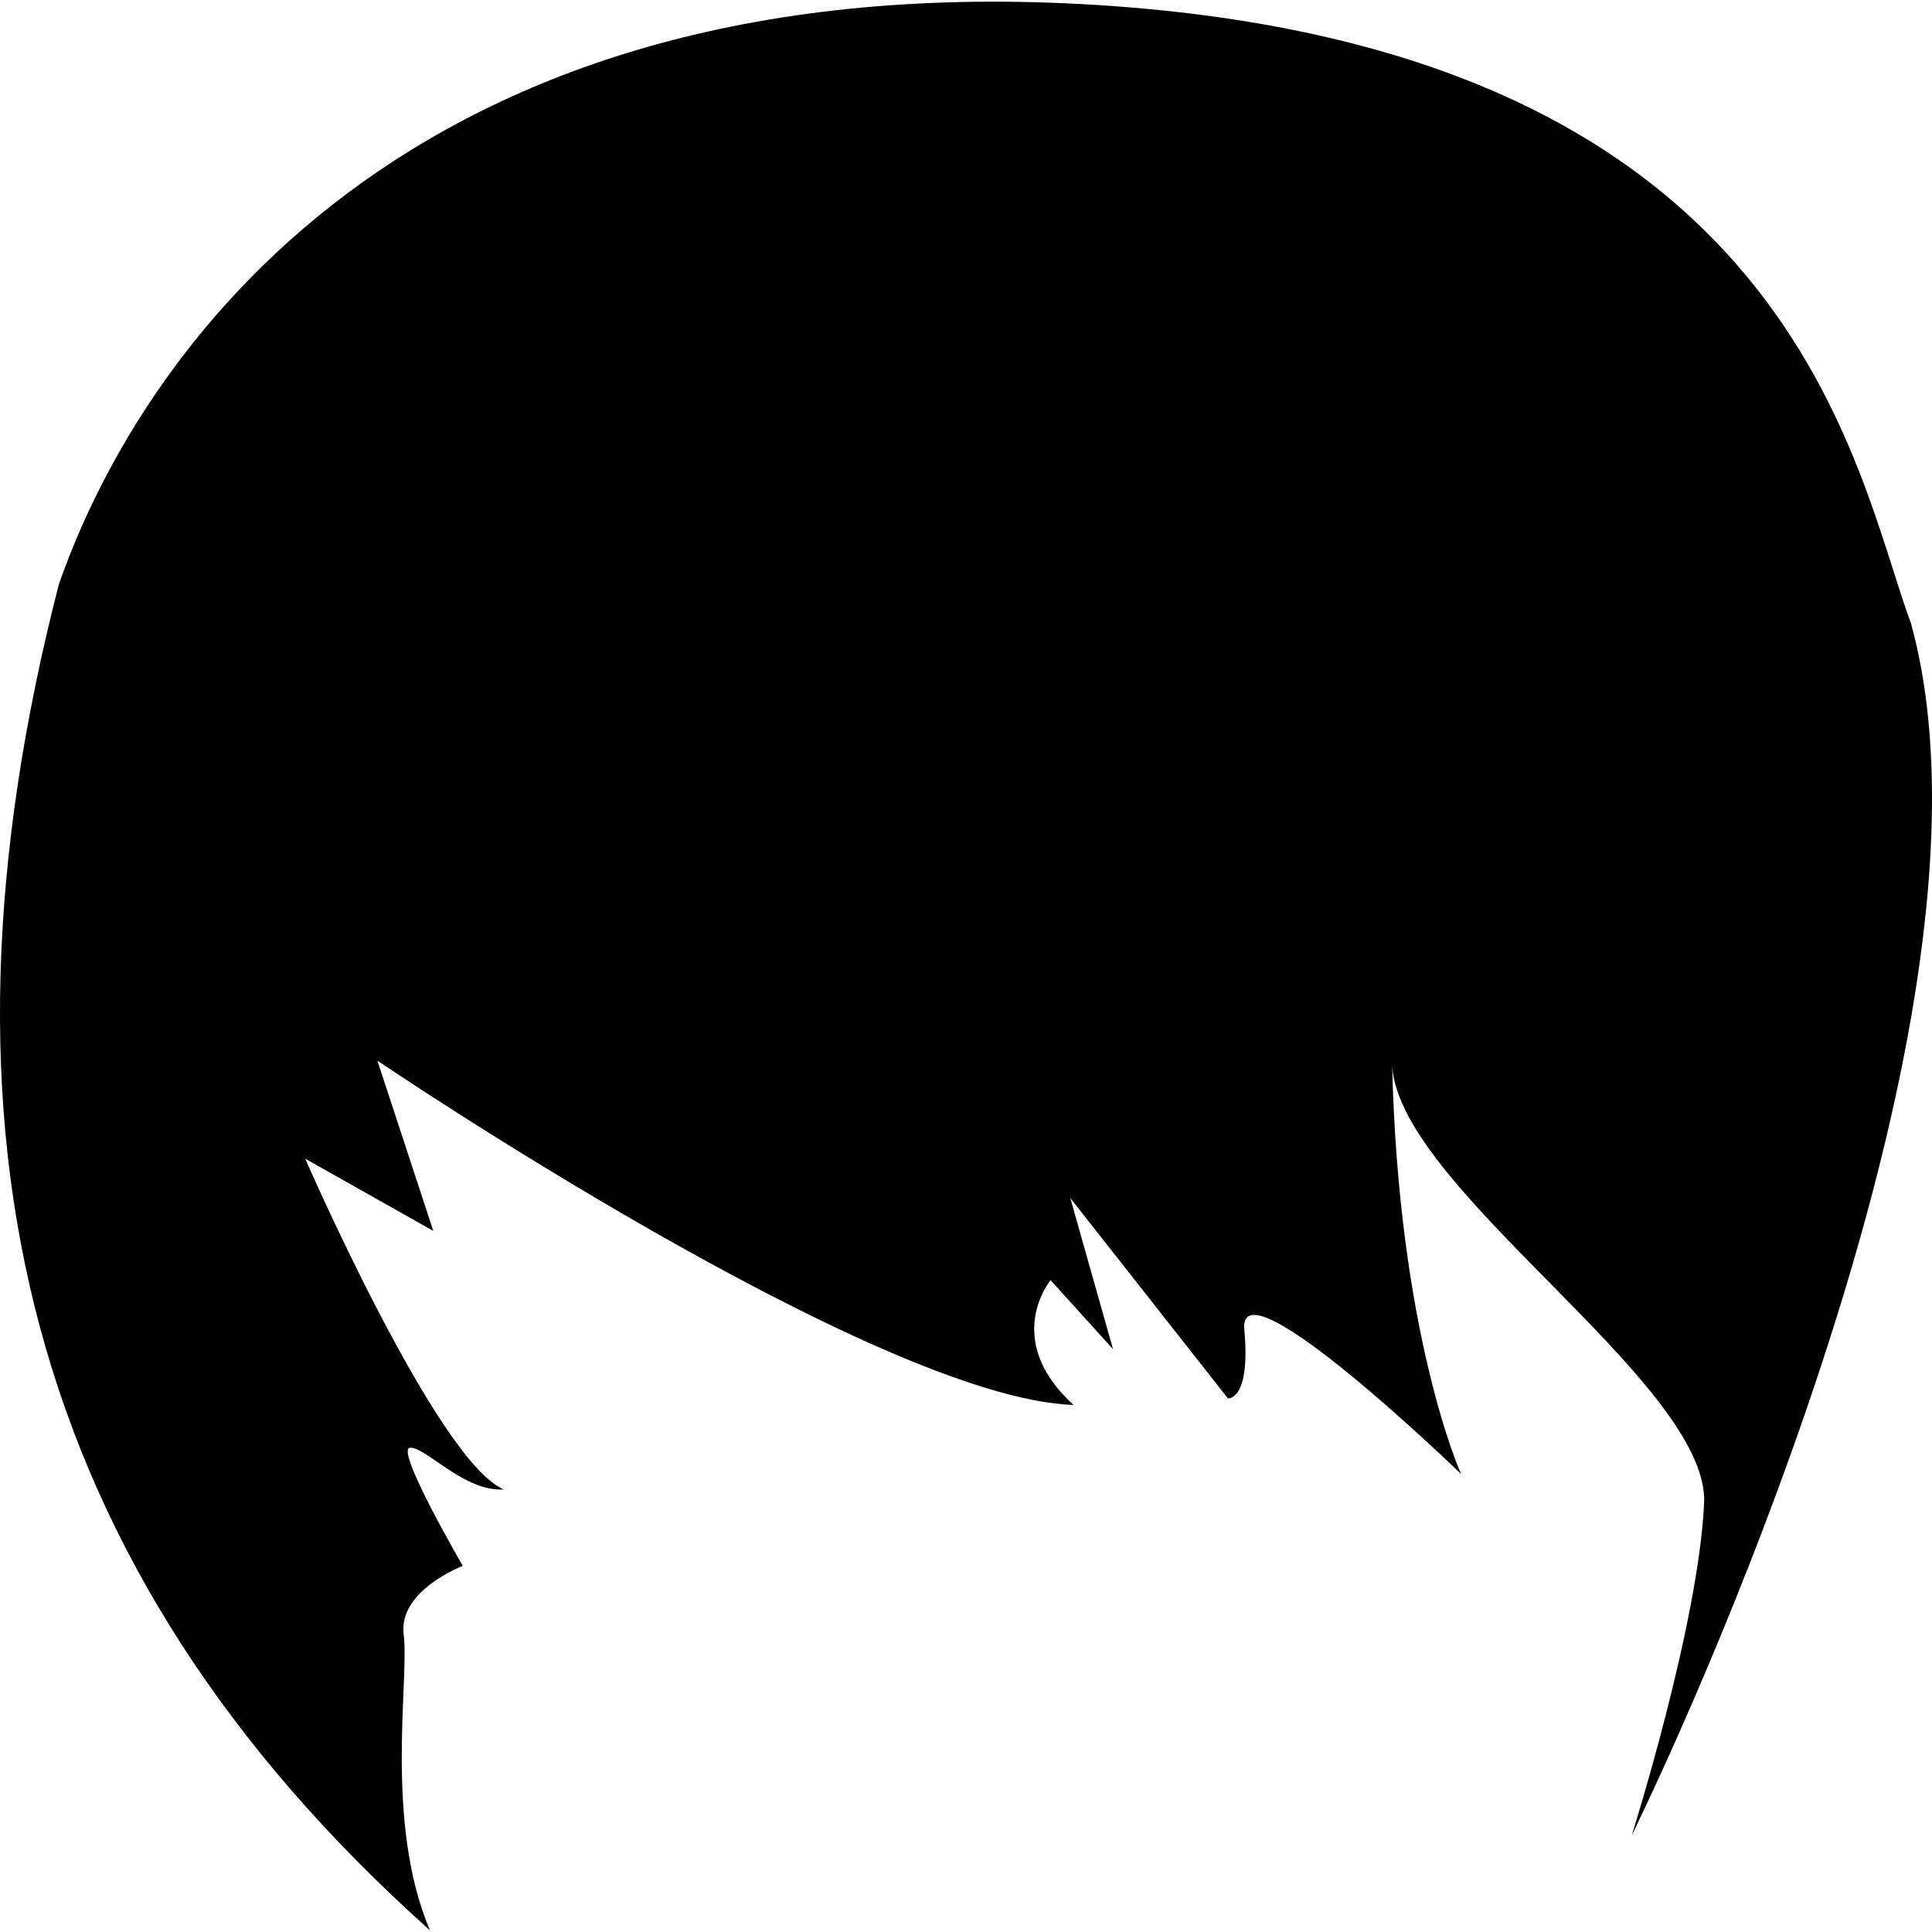
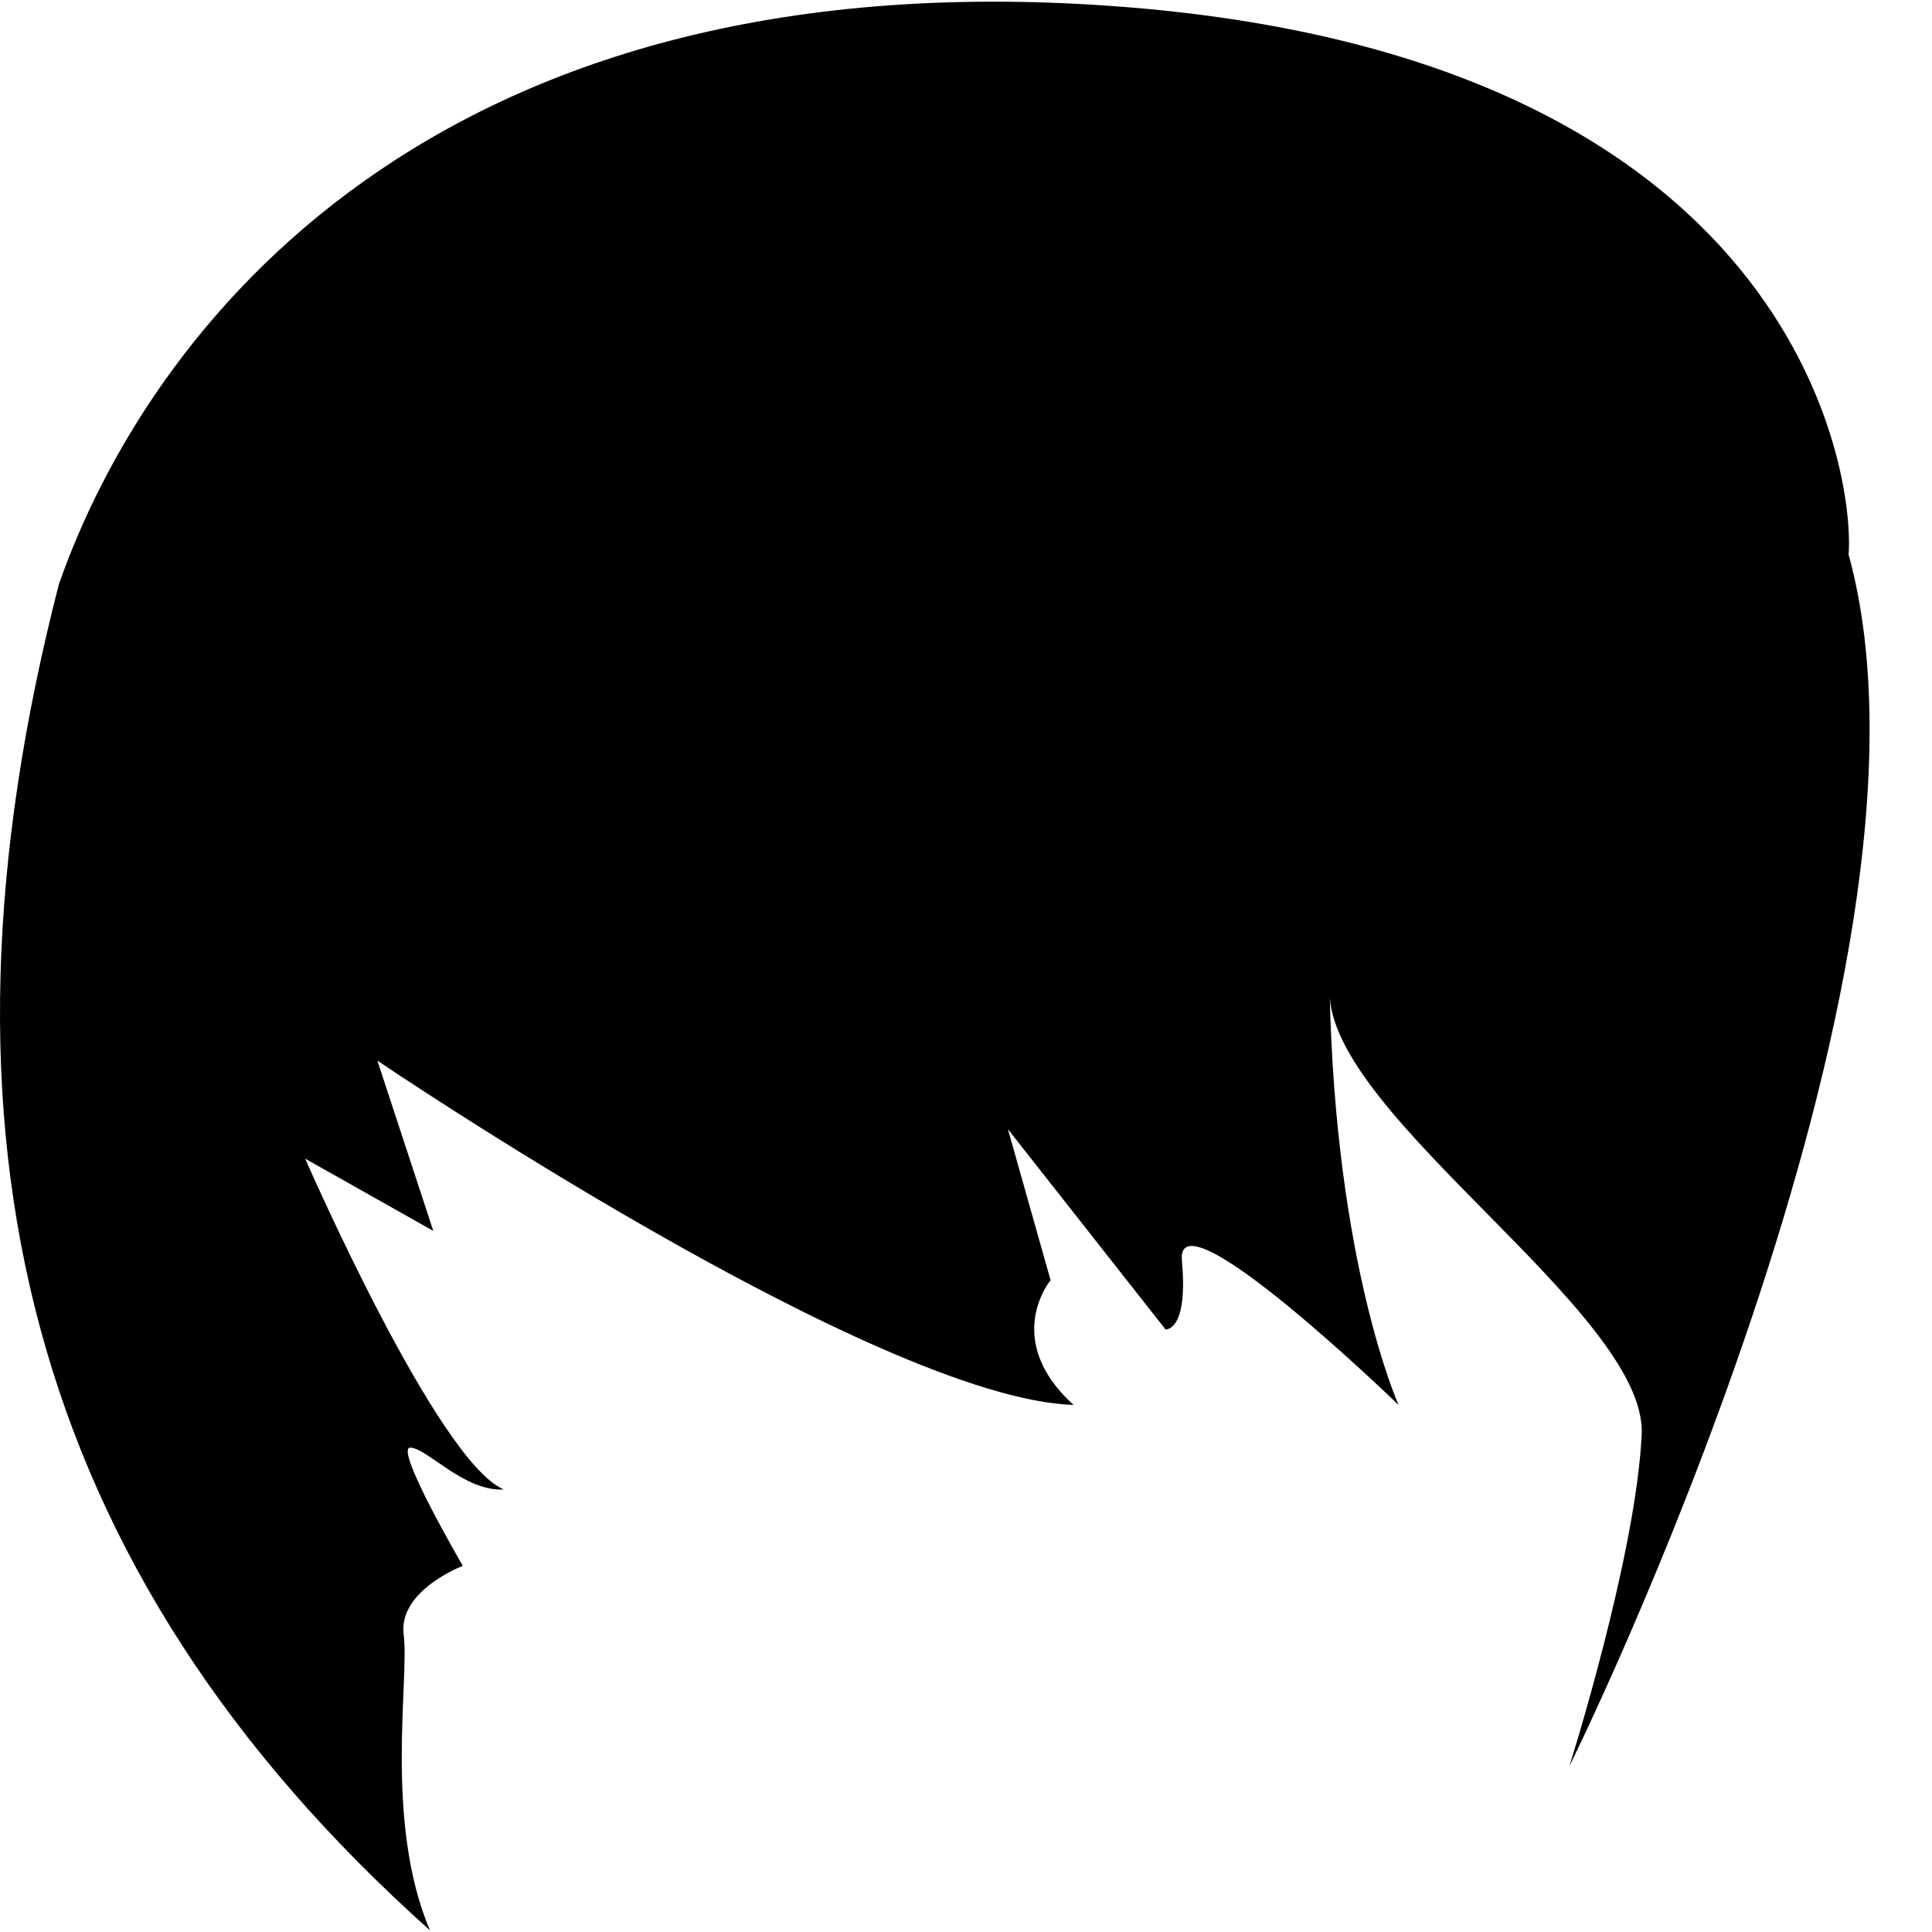
<svg xmlns="http://www.w3.org/2000/svg" version="1.1" id="Capa_1" x="0px" y="0px" width="366.129px" height="366.129px" viewBox="0 0 366.129 366.129" style="enable-background:new 0 0 366.129 366.129;" xml:space="preserve">
  <g>
-     <path d="M210.923,1.152C81.477-8.172,27.966,62.784,11.168,110.683c-26.764,103.921-6.229,186.688,70.308,255.128   c-8.706-20.529-3.871-47.573-4.974-56.004c-1.098-8.408,11.204-13.066,11.204-13.066s-13.067-22.396-9.961-22.396   c3.112,0,10.271,8.384,17.732,7.916c-12.588-5.207-37.641-62.682-37.641-62.682l24.276,13.686L71.516,201   c0,0,94.438,64.002,131.934,65.251c-13.686-12.448-4.355-23.646-4.355-23.646l11.829,13.066l-8.093-28.633l29.87,37.963   c0,0,4.345,0.479,3.106-13.066c-1.227-13.546,41.068,27.383,41.068,27.383s-11.969-26.461-13.066-78.331   c-0.292,23.401,60.23,60.908,59.133,83.923c-1.086,23.016-13.697,62.858-13.697,62.858s74.675-150.6,52.908-229.613   C351.503,89.577,340.364,10.505,210.923,1.152z" />
+     <path d="M210.923,1.152C81.477-8.172,27.966,62.784,11.168,110.683c-26.764,103.921-6.229,186.688,70.308,255.128   c-8.706-20.529-3.871-47.573-4.974-56.004c-1.098-8.408,11.204-13.066,11.204-13.066s-13.067-22.396-9.961-22.396   c3.112,0,10.271,8.384,17.732,7.916c-12.588-5.207-37.641-62.682-37.641-62.682l24.276,13.686L71.516,201   c0,0,94.438,64.002,131.934,65.251c-13.686-12.448-4.355-23.646-4.355-23.646l-8.093-28.633l29.87,37.963   c0,0,4.345,0.479,3.106-13.066c-1.227-13.546,41.068,27.383,41.068,27.383s-11.969-26.461-13.066-78.331   c-0.292,23.401,60.23,60.908,59.133,83.923c-1.086,23.016-13.697,62.858-13.697,62.858s74.675-150.6,52.908-229.613   C351.503,89.577,340.364,10.505,210.923,1.152z" />
  </g>
  <g>
</g>
  <g>
</g>
  <g>
</g>
  <g>
</g>
  <g>
</g>
  <g>
</g>
  <g>
</g>
  <g>
</g>
  <g>
</g>
  <g>
</g>
  <g>
</g>
  <g>
</g>
  <g>
</g>
  <g>
</g>
  <g>
</g>
</svg>